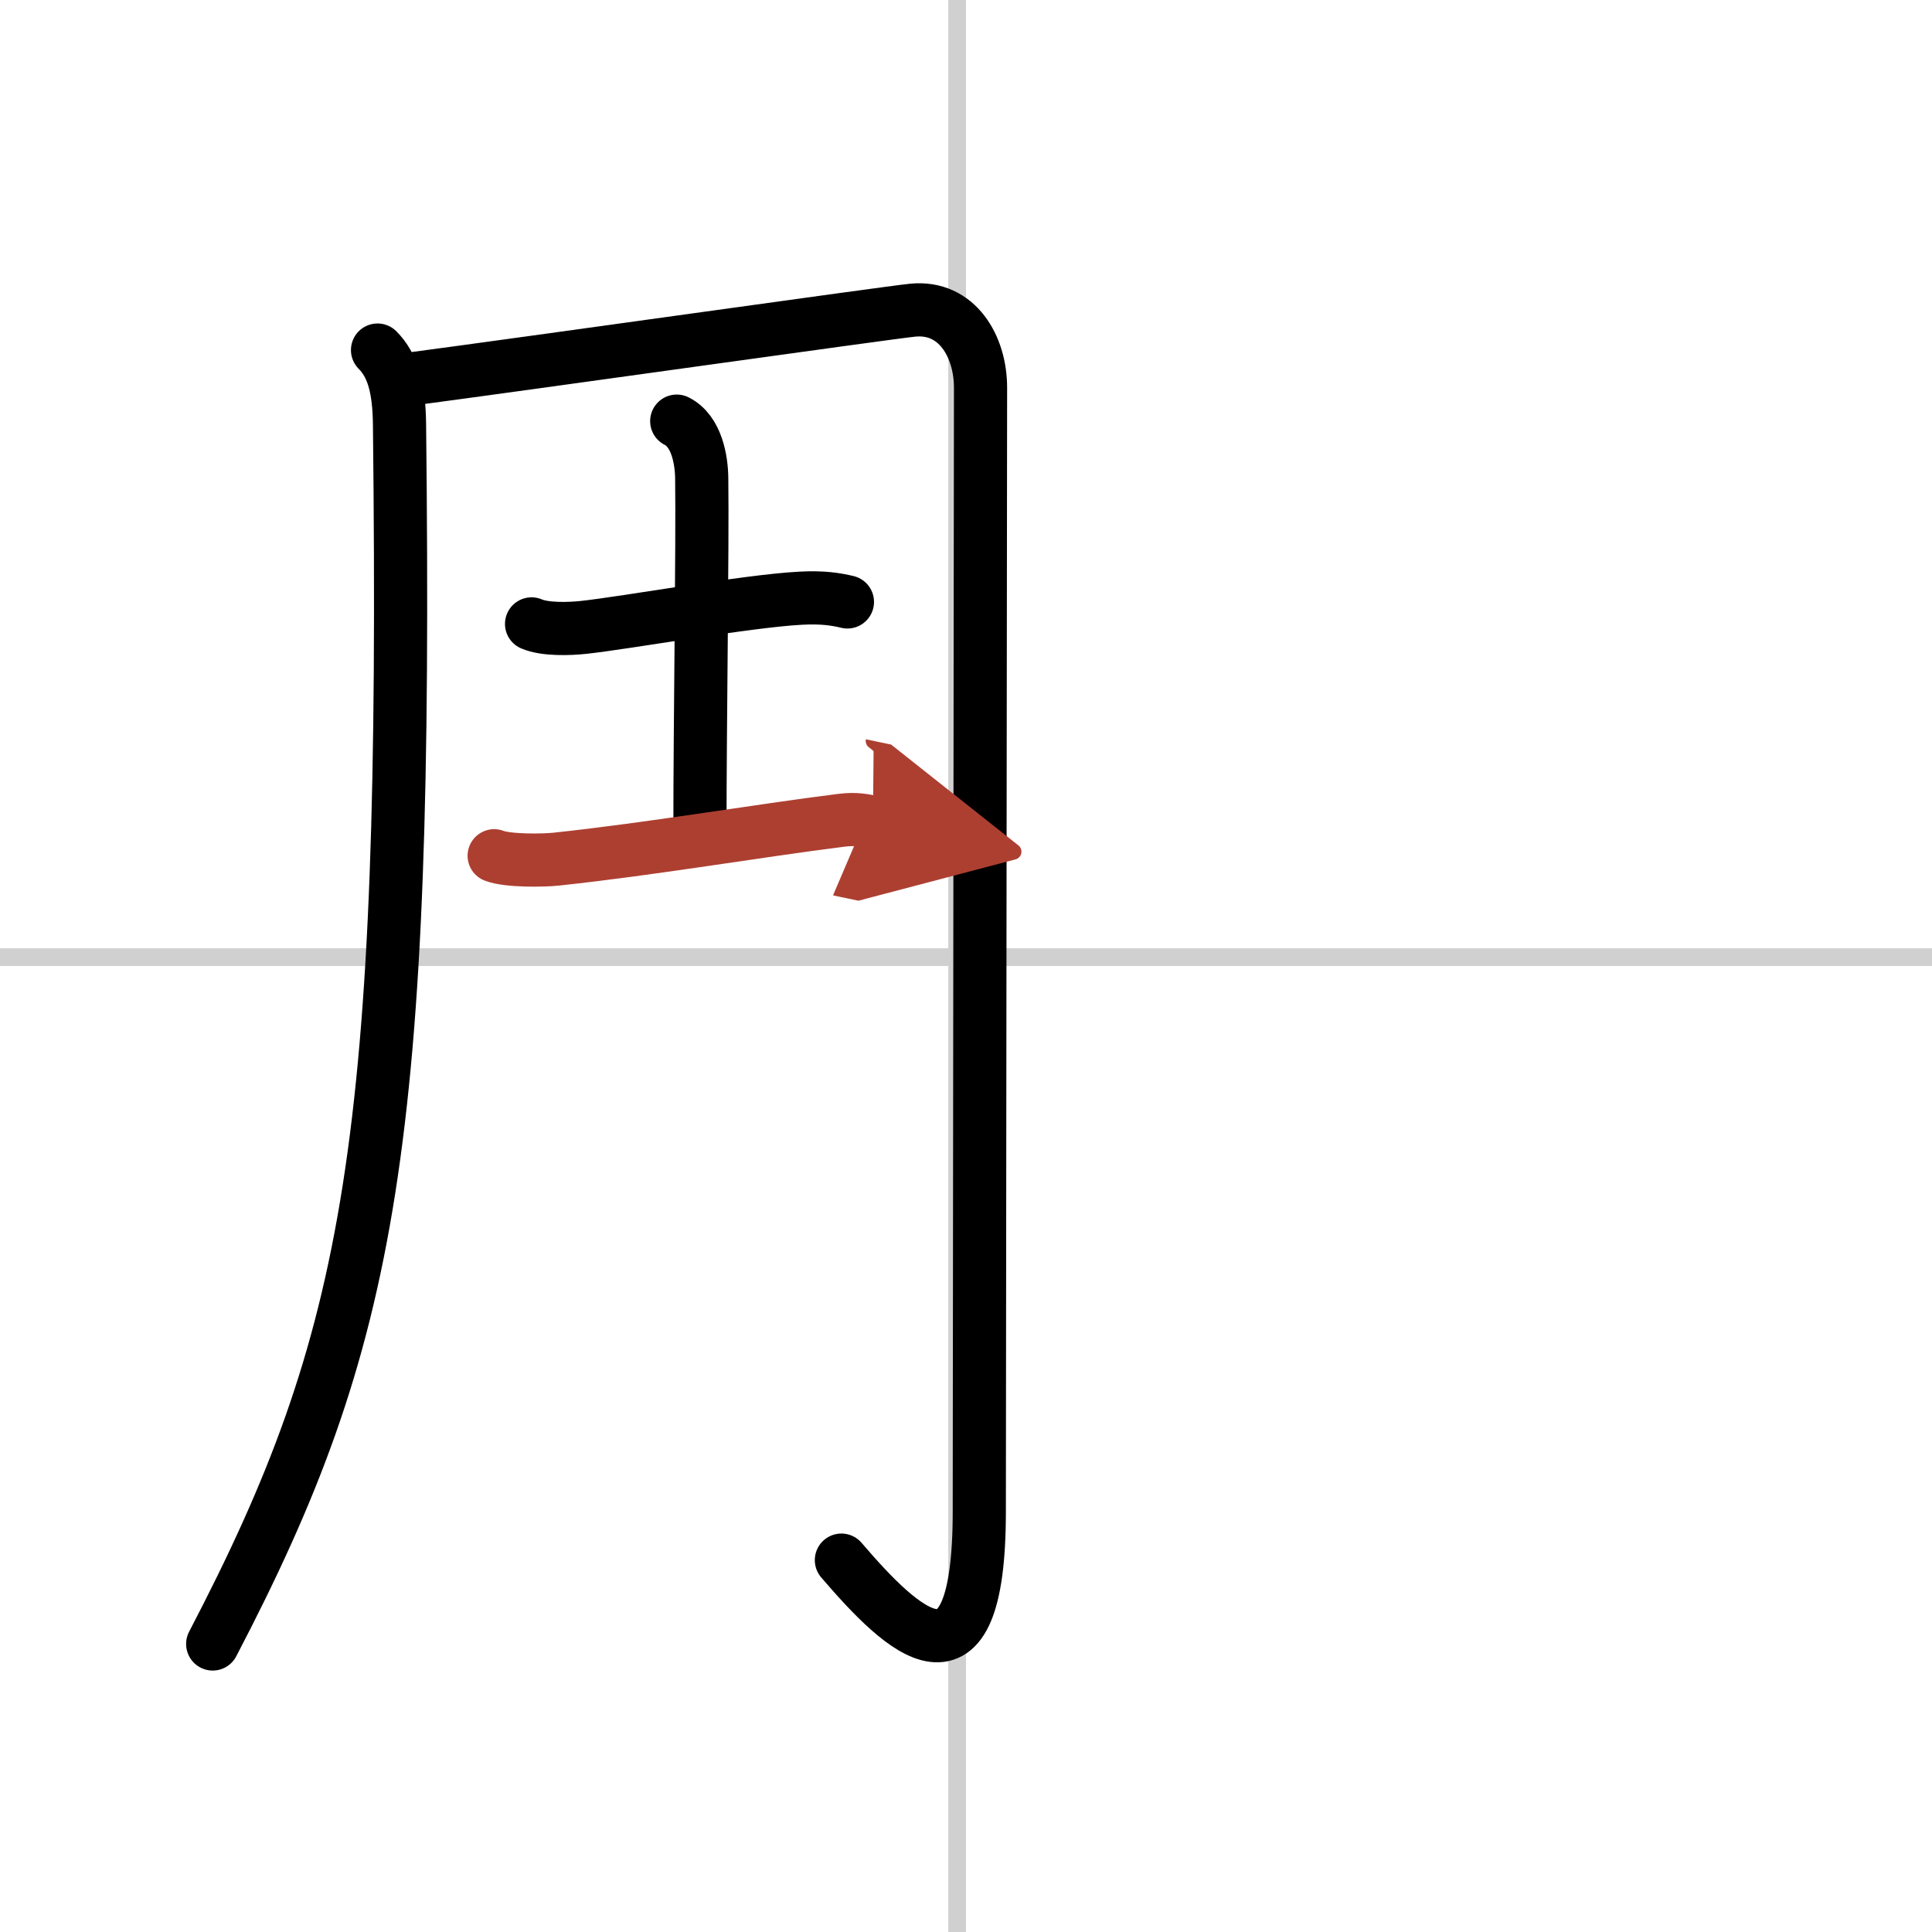
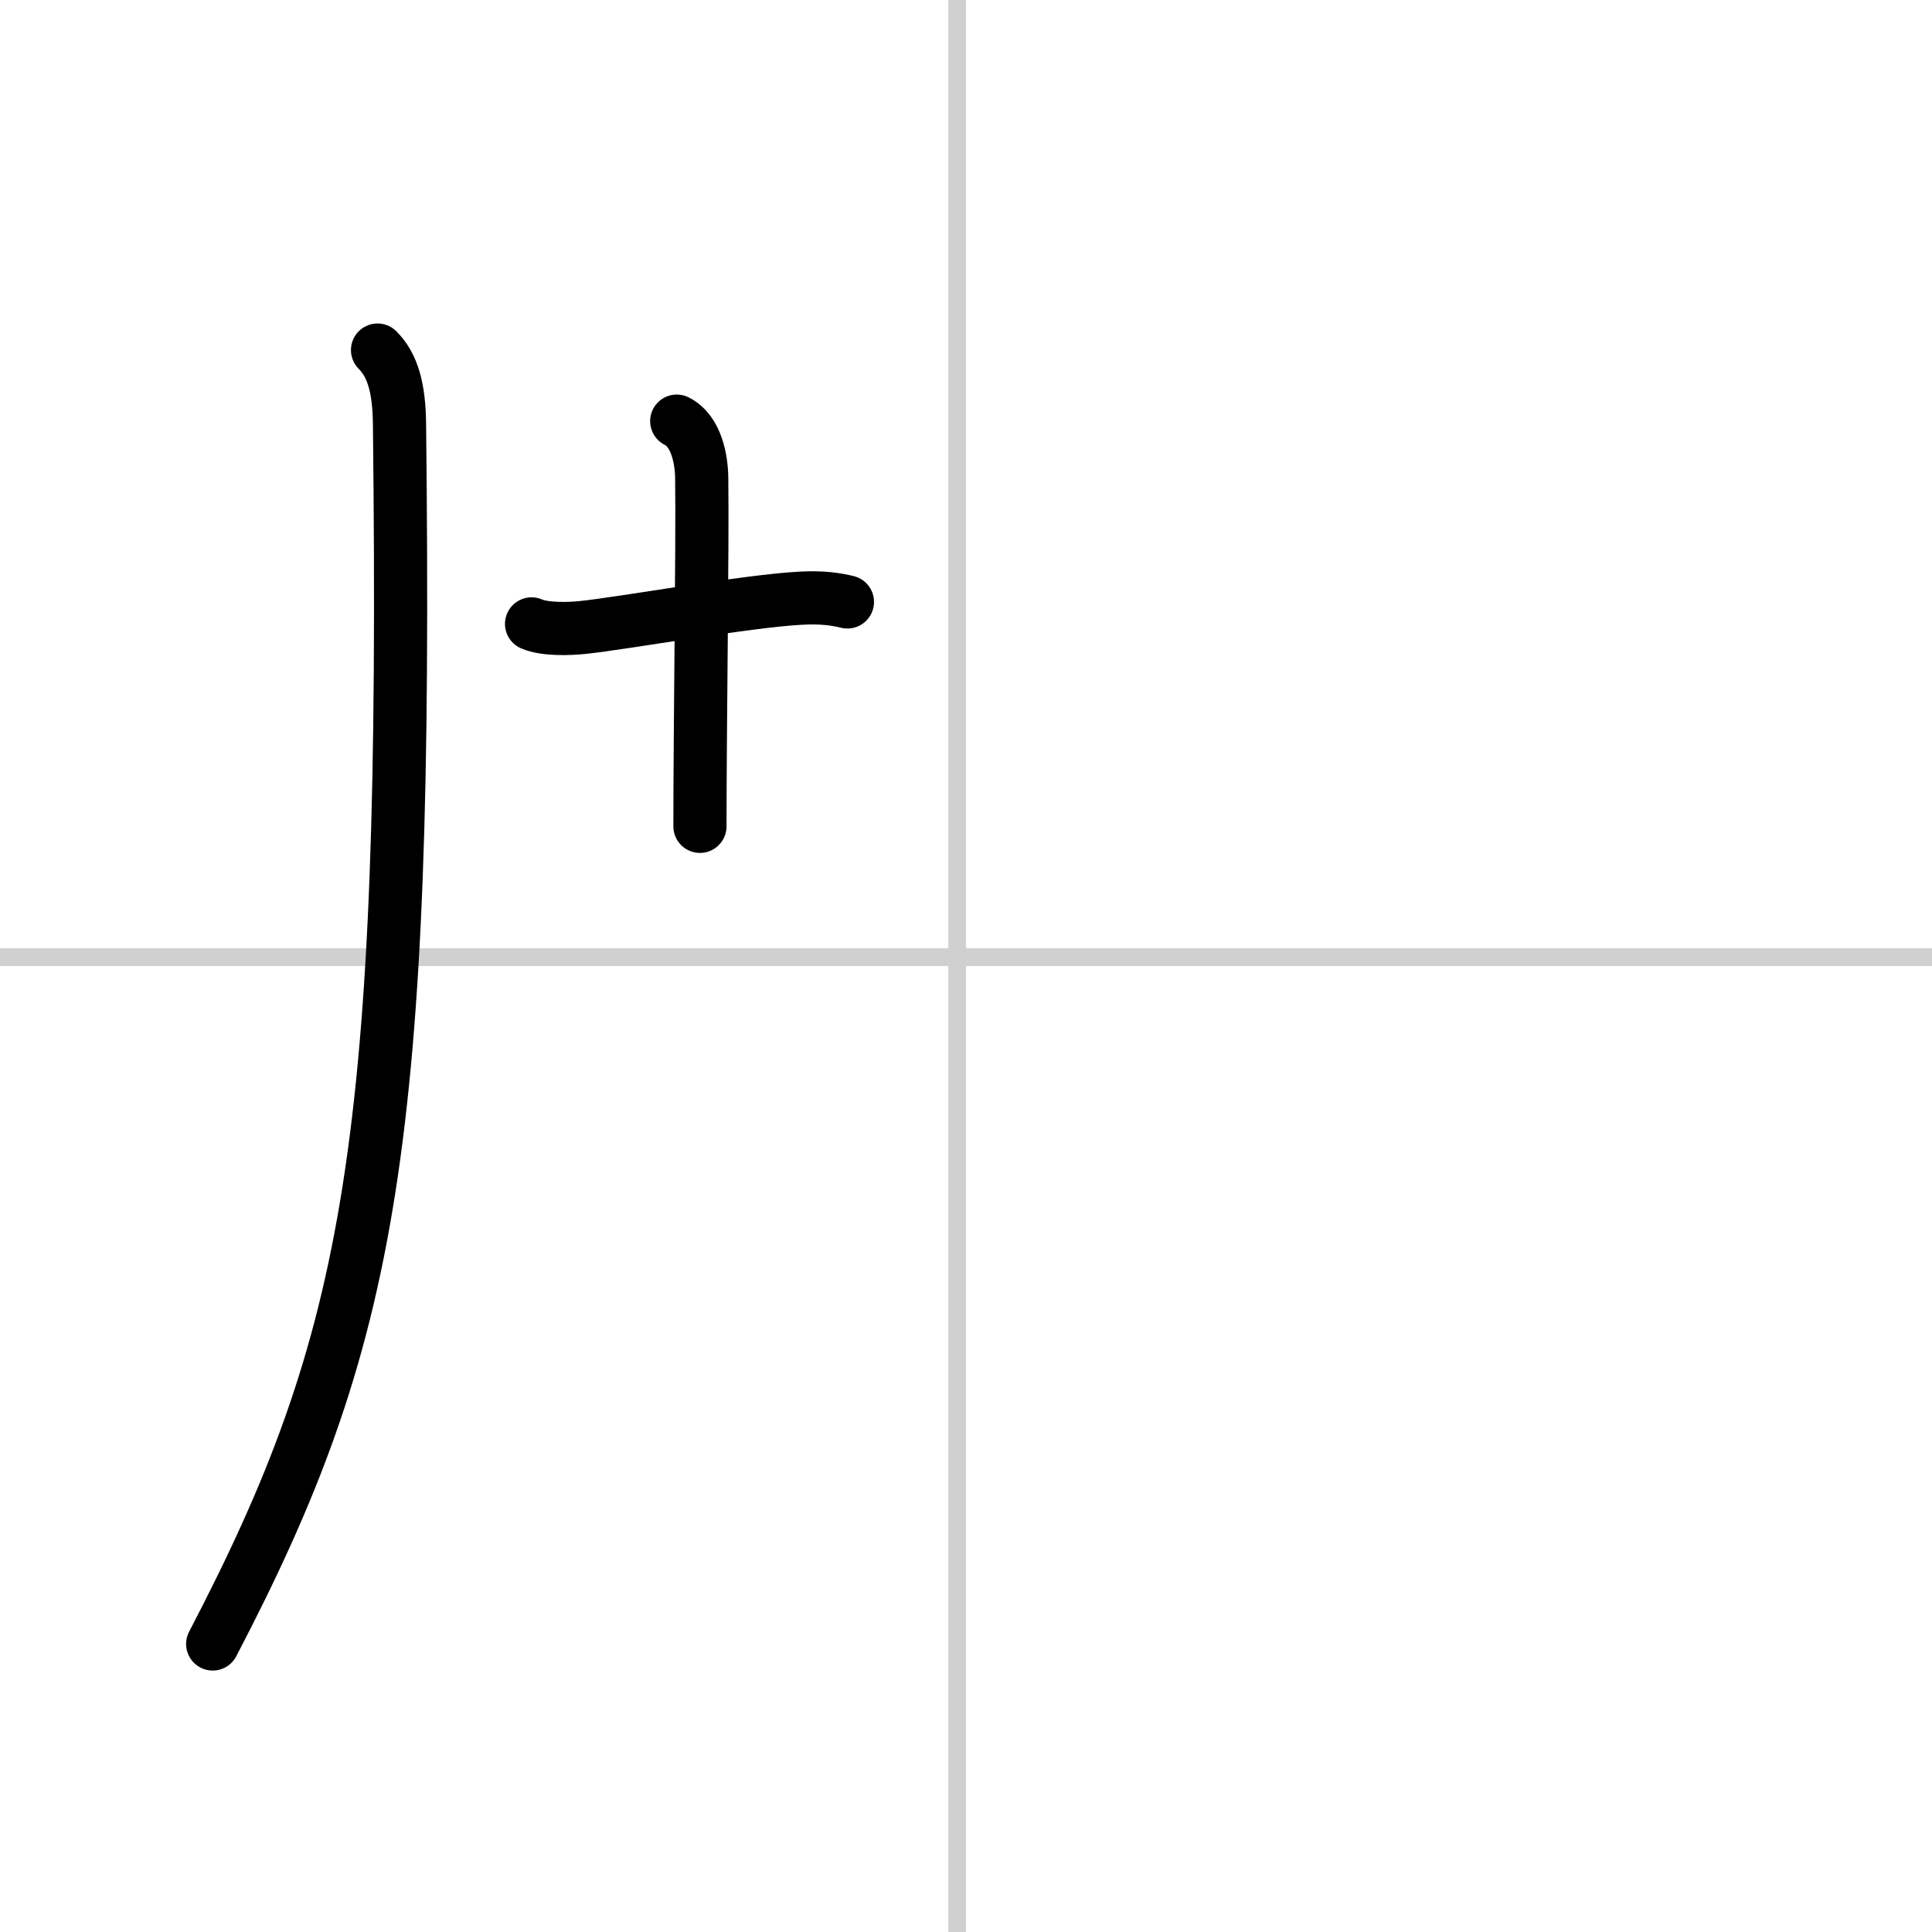
<svg xmlns="http://www.w3.org/2000/svg" width="400" height="400" viewBox="0 0 109 109">
  <defs>
    <marker id="a" markerWidth="4" orient="auto" refX="1" refY="5" viewBox="0 0 10 10">
      <polyline points="0 0 10 5 0 10 1 5" fill="#ad3f31" stroke="#ad3f31" />
    </marker>
  </defs>
  <g fill="none" stroke="#000" stroke-linecap="round" stroke-linejoin="round" stroke-width="3">
    <rect width="100%" height="100%" fill="#fff" stroke="#fff" />
    <line x1="54" x2="54" y2="109" stroke="#d0d0d0" stroke-width="1" />
    <line x2="109" y1="54" y2="54" stroke="#d0d0d0" stroke-width="1" />
    <path d="M21.3,19.75c0.85,0.85,1.22,2.12,1.24,4.21C23,64.5,21,75.5,12,92.75" />
-     <path d="m22.89 21.42c7.03-0.93 27.19-3.78 28.6-3.92 2.51-0.25 3.83 2.05 3.83 4.37s-0.07 58.07-0.07 63.41c0 10.97-4.33 6.76-7.78 2.74" />
    <path d="m29.99 35.2c0.76 0.33 2.14 0.28 2.9 0.2 2.45-0.26 9.24-1.49 12.27-1.65 1.26-0.07 2.02 0.06 2.65 0.21" />
    <path d="m38.18 23.76c1.14 0.57 1.4 2.22 1.41 3.23 0.05 3.91-0.1 14.01-0.1 19.63" />
-     <path d="m27.88 48.28c0.77 0.3 2.78 0.27 3.51 0.19 5.43-0.58 11.36-1.6 16.07-2.19 0.85-0.11 1.36 0.02 1.79 0.11" marker-end="url(#a)" stroke="#ad3f31" />
  </g>
</svg>